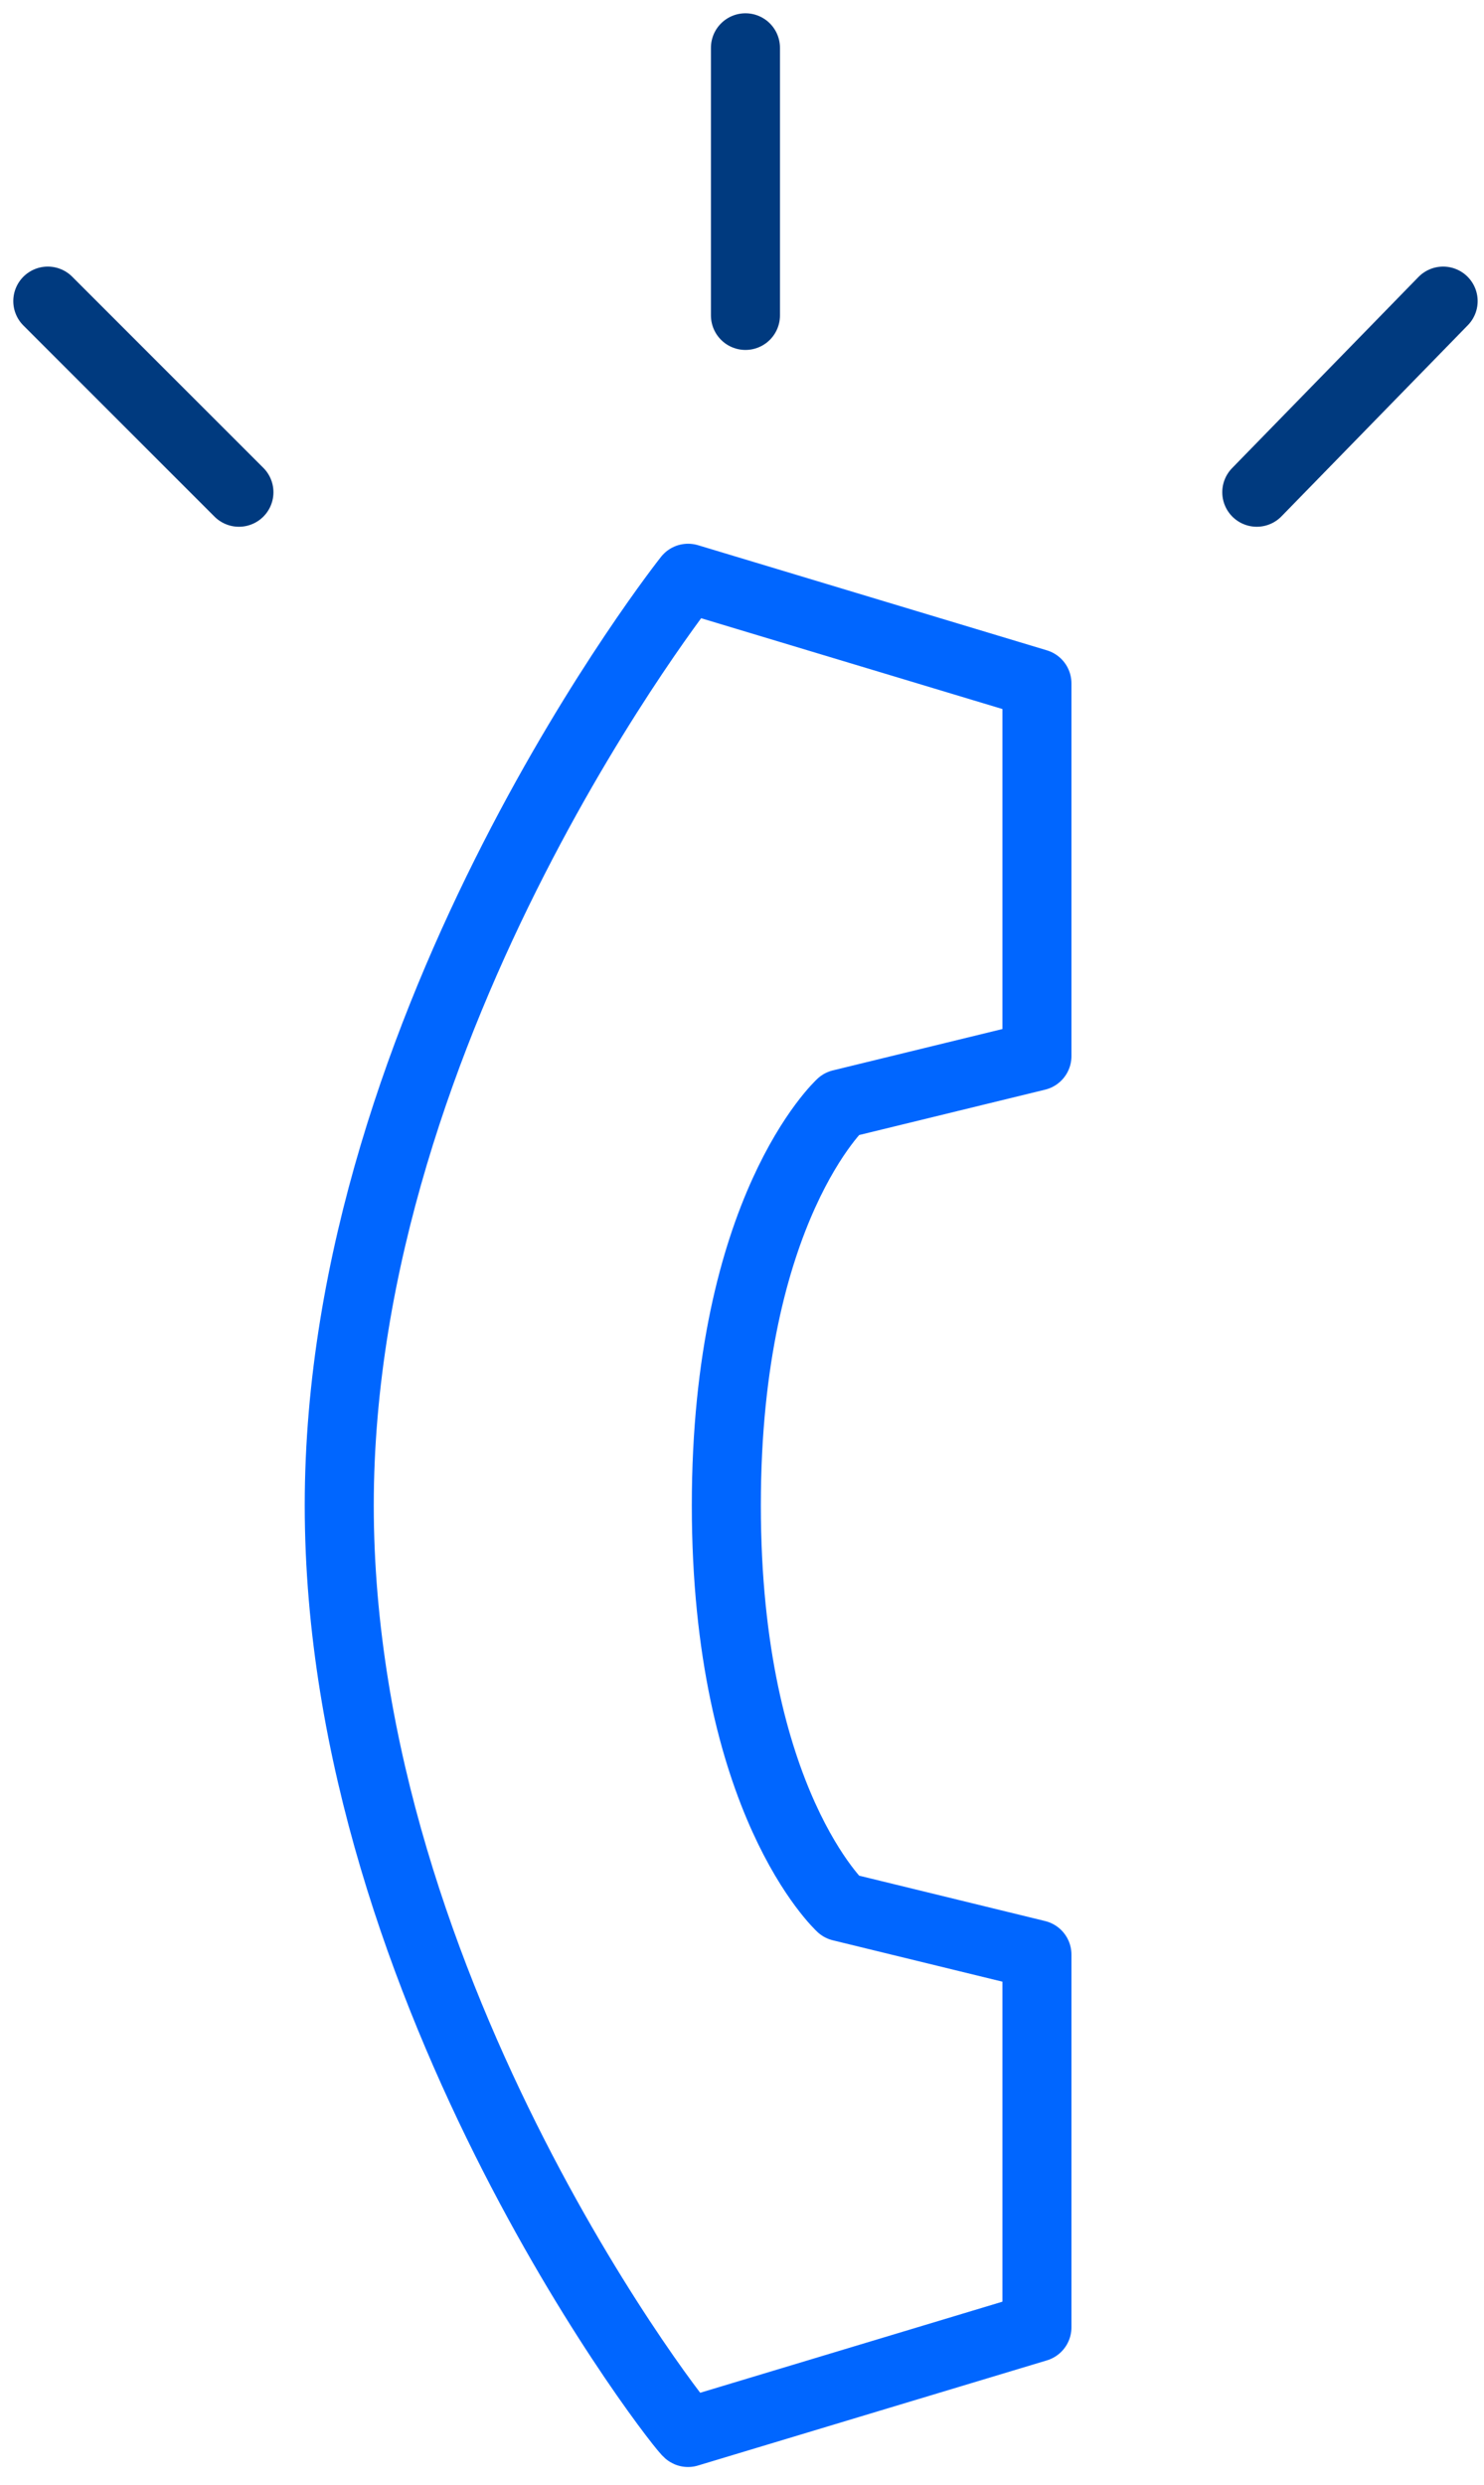
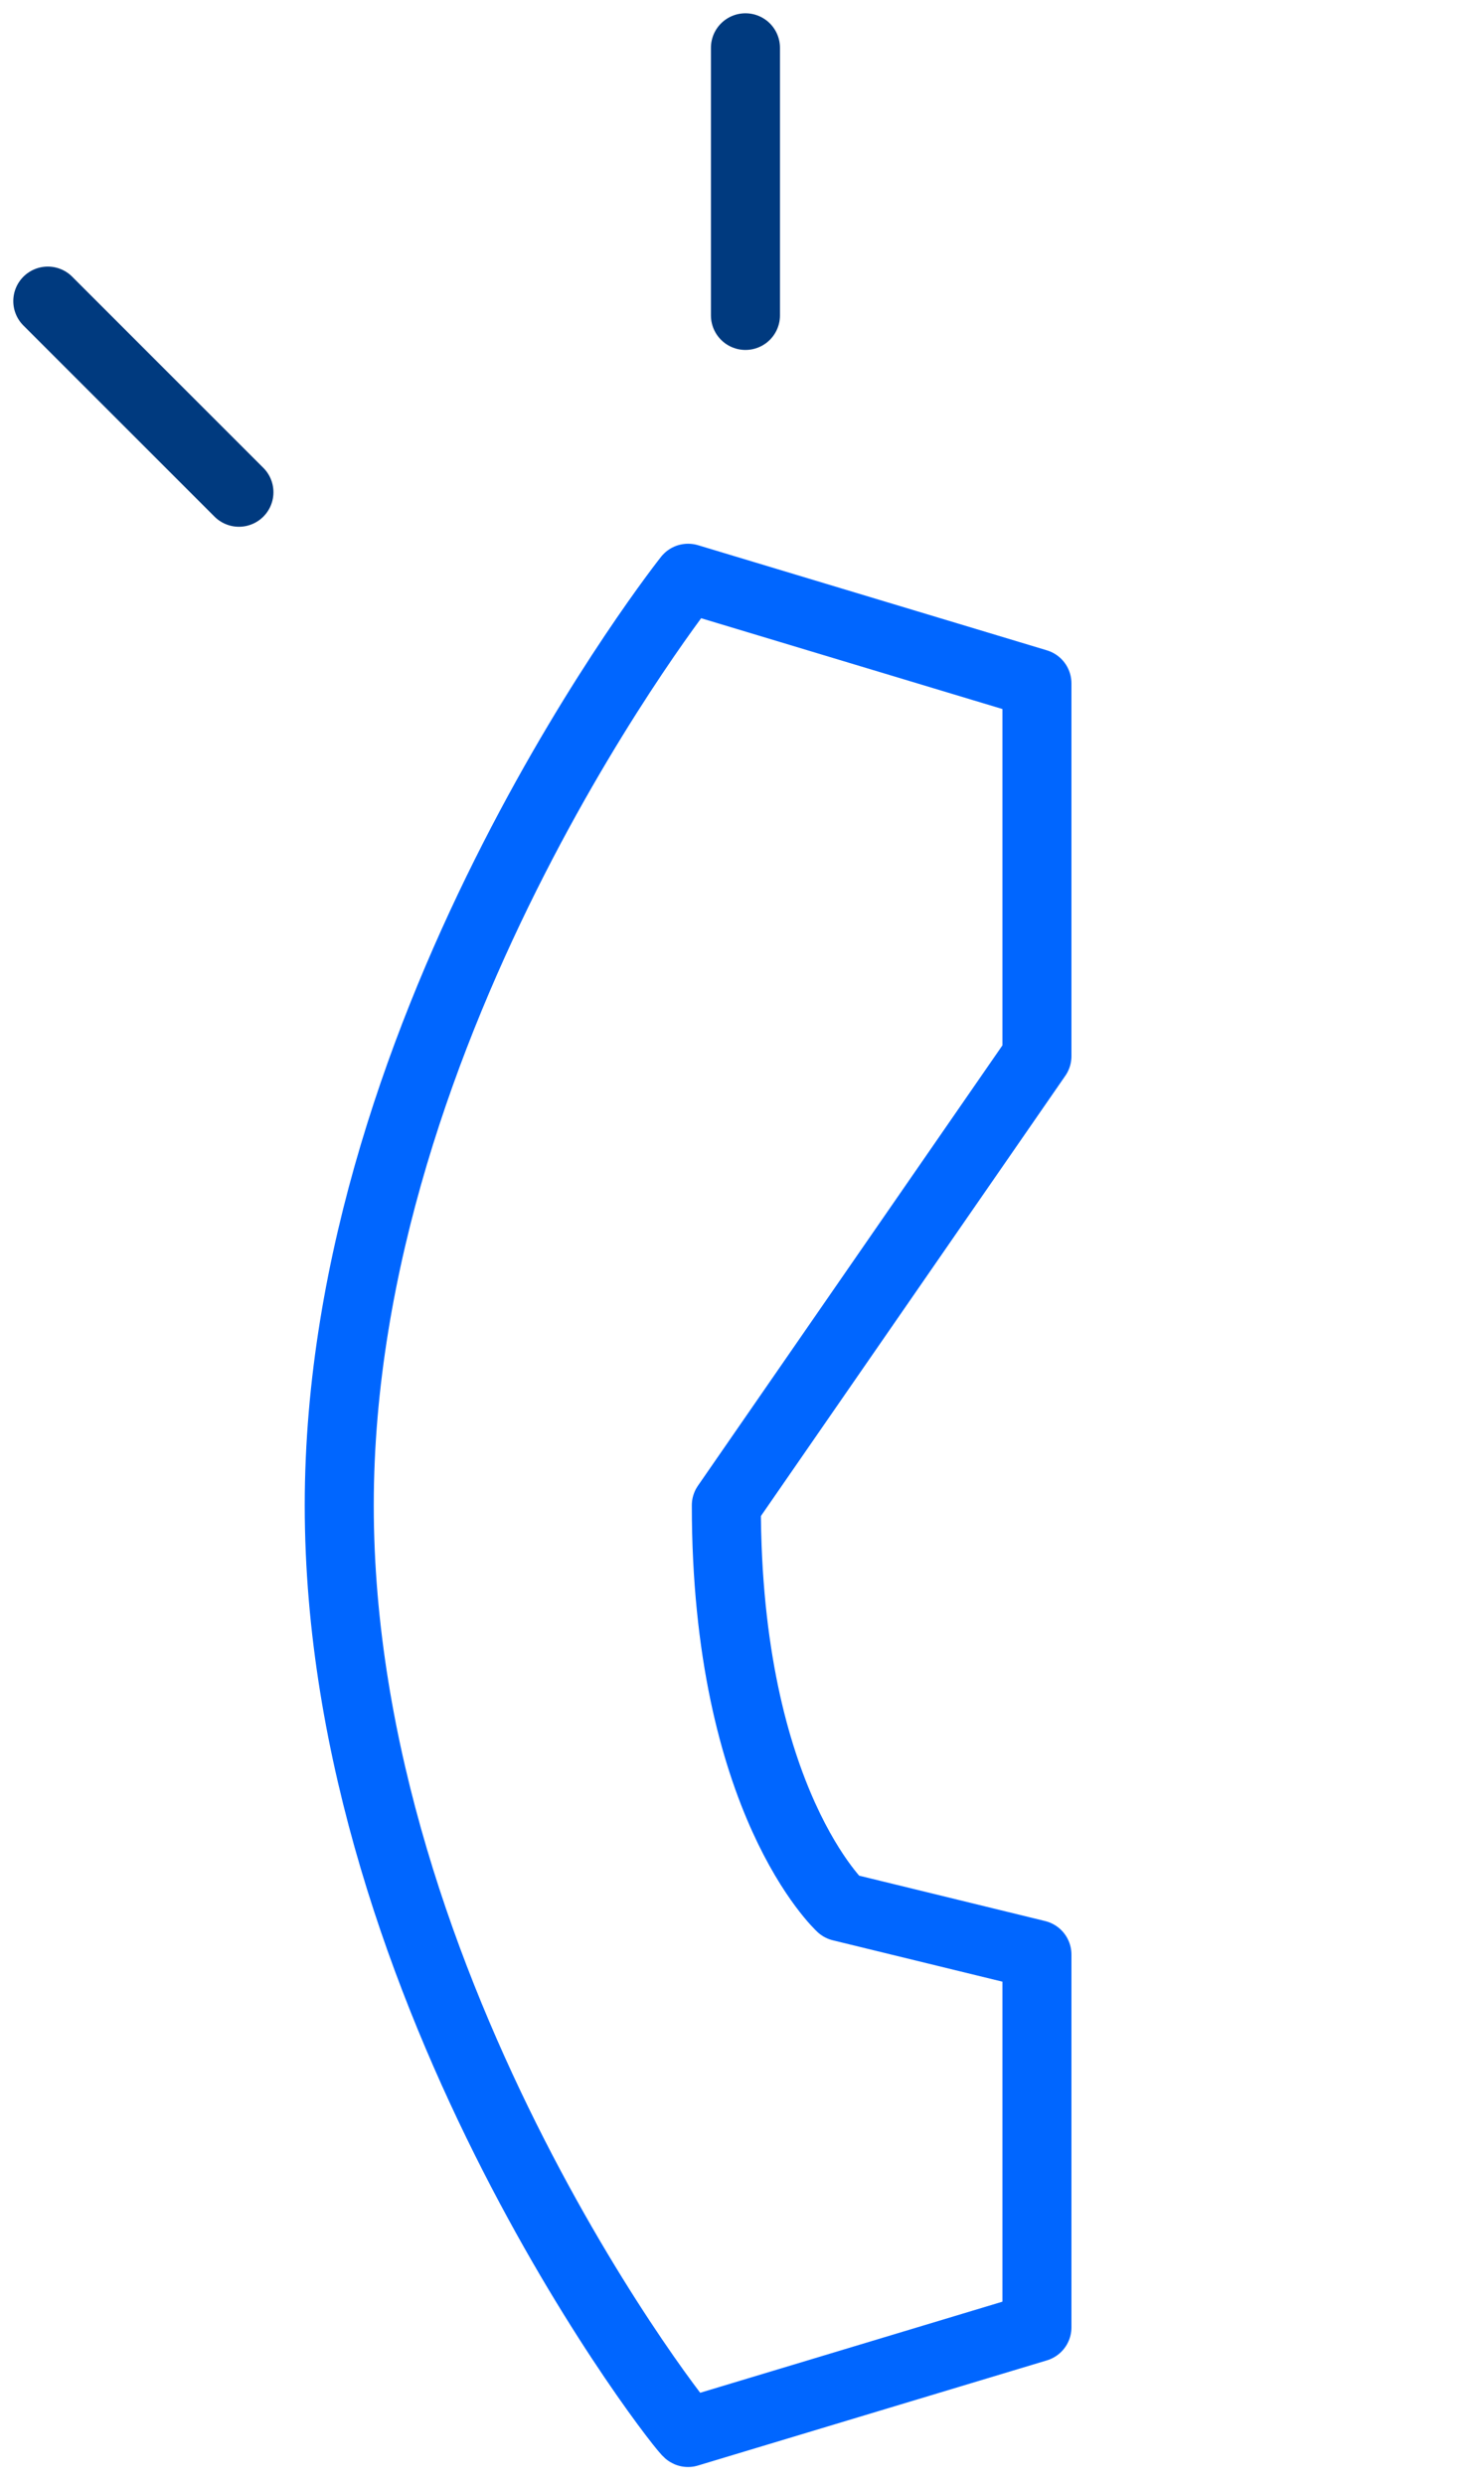
<svg xmlns="http://www.w3.org/2000/svg" width="43" height="72" viewBox="0 0 43 72" fill="none">
-   <path d="M19.938 16.754C19.938 16.754 9.83 29.492 9.83 43.615C9.83 57.877 19.938 70.615 19.938 70.477L30.046 67.431V56.631L24.369 55.246C24.369 55.246 21.046 52.2 21.046 43.615C21.046 35.031 24.369 31.985 24.369 31.985L30.046 30.6V19.8L19.938 16.754Z" stroke="#0066FF" stroke-width="2" stroke-miterlimit="10" stroke-linecap="round" stroke-linejoin="round" />
+   <path d="M19.938 16.754C19.938 16.754 9.83 29.492 9.83 43.615C9.83 57.877 19.938 70.615 19.938 70.477L30.046 67.431V56.631L24.369 55.246C24.369 55.246 21.046 52.2 21.046 43.615L30.046 30.6V19.8L19.938 16.754Z" stroke="#0066FF" stroke-width="2" stroke-miterlimit="10" stroke-linecap="round" stroke-linejoin="round" />
  <path d="M21.6 9.139V1.385" stroke="#003A7F" stroke-width="2" stroke-miterlimit="10" stroke-linecap="round" stroke-linejoin="round" />
  <path d="M6.923 14.262L1.385 8.724" stroke="#003A7F" stroke-width="2" stroke-miterlimit="10" stroke-linecap="round" stroke-linejoin="round" />
-   <path d="M36.416 14.262L41.816 8.724" stroke="#003A7F" stroke-width="2" stroke-miterlimit="10" stroke-linecap="round" stroke-linejoin="round" />
</svg>